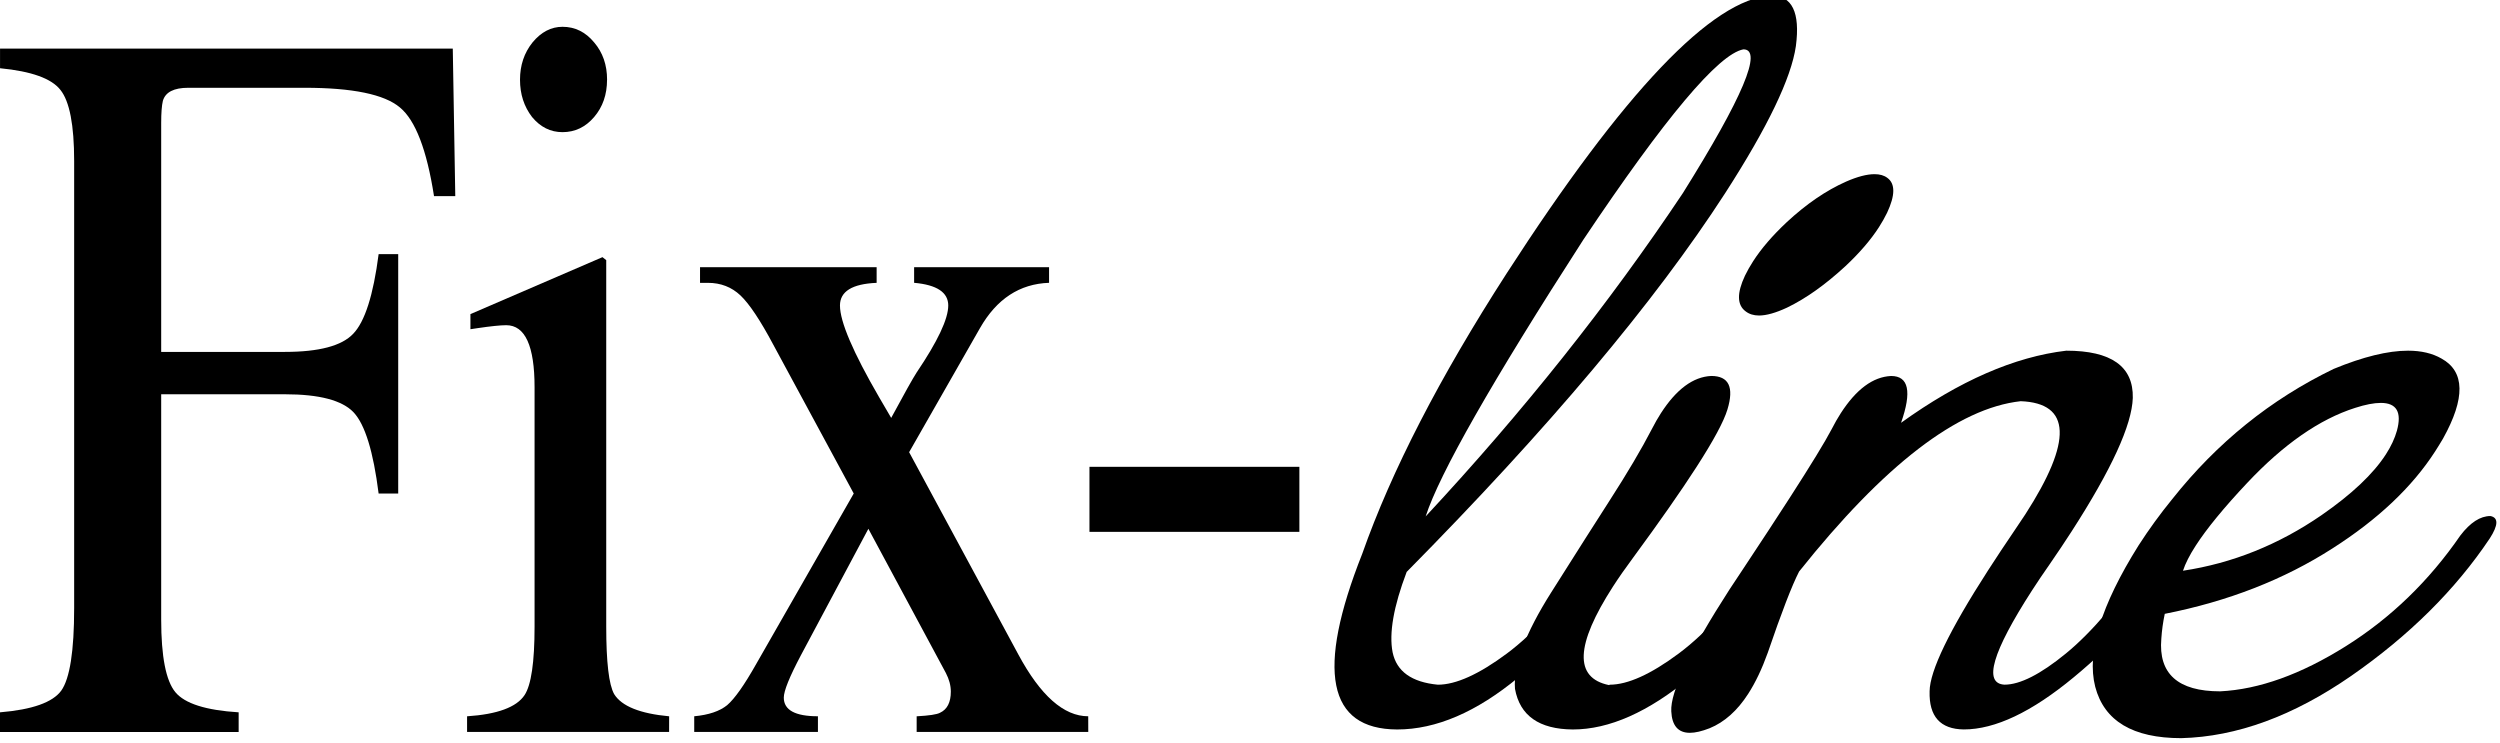
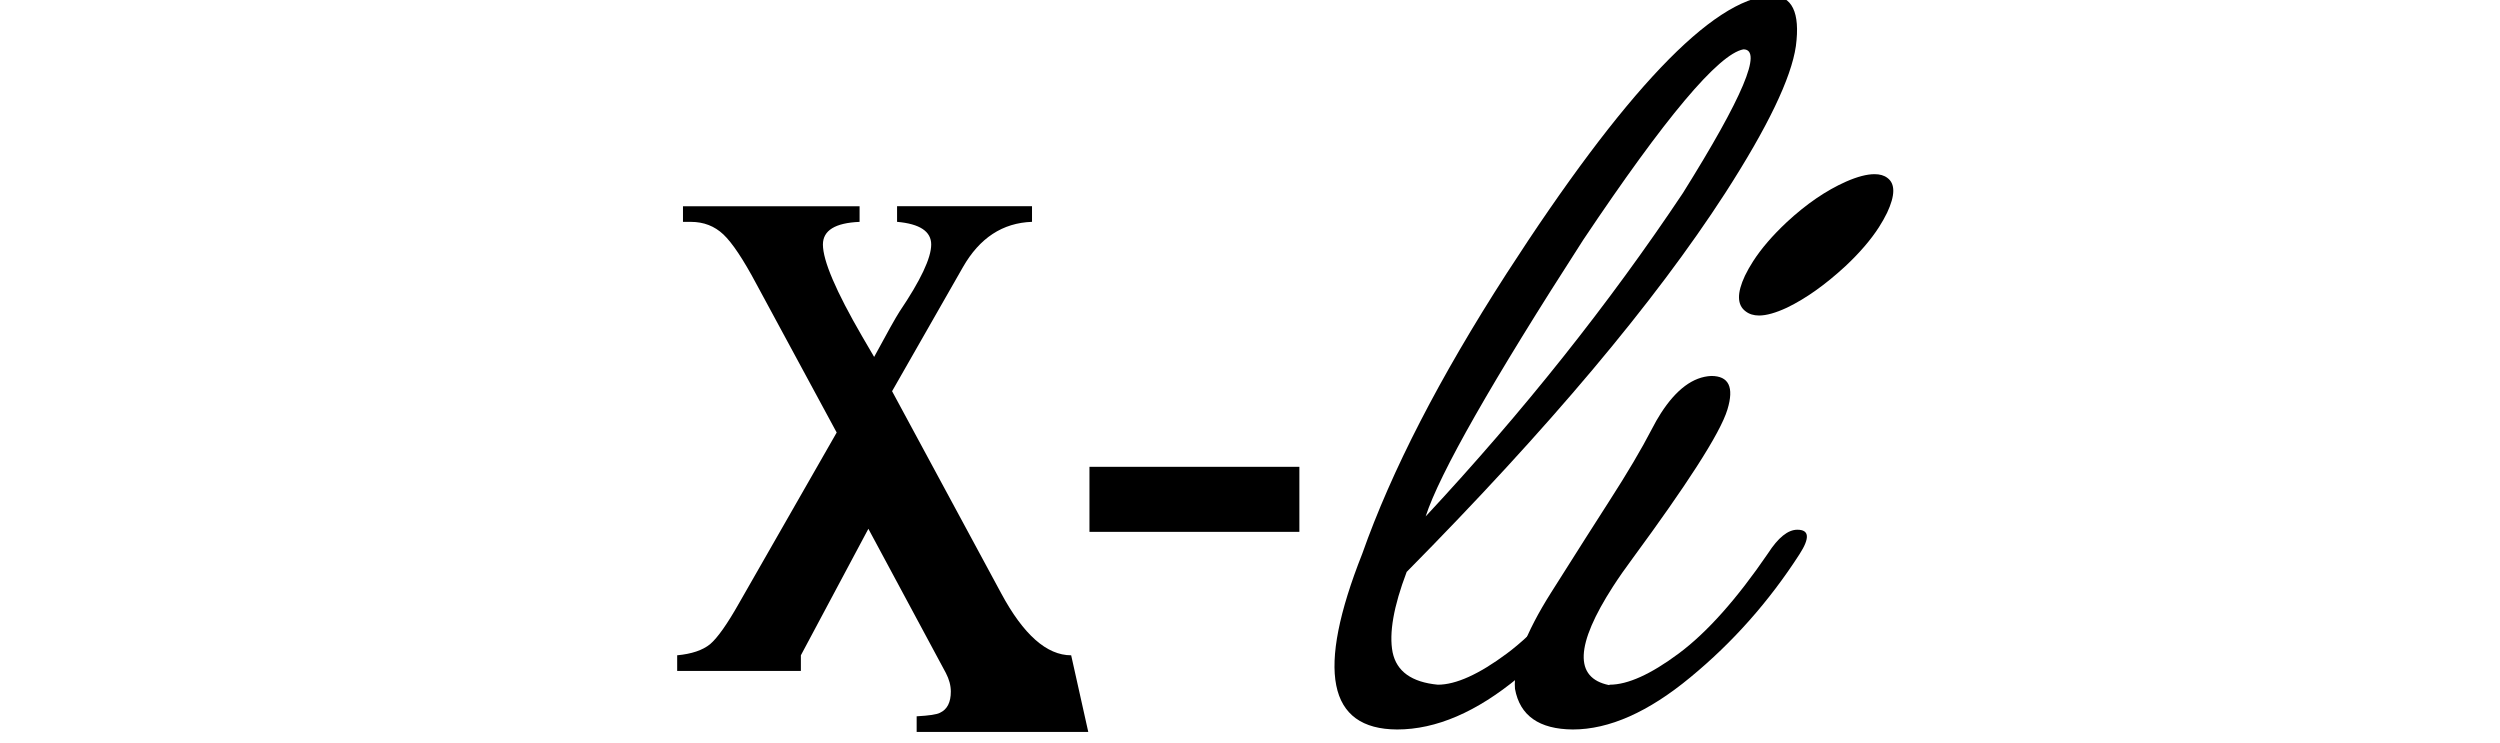
<svg xmlns="http://www.w3.org/2000/svg" width="67.157mm" height="19.96mm" viewBox="0 0 67.157 19.96" version="1.1" id="svg8">
  <defs id="defs2" />
  <g transform="translate(-2.432,-274.856)" id="layer1">
-     <path d="m 14.662,280.125 h -0.571 q -0.291,-1.868 -0.917,-2.383 -0.627,-0.528 -2.562,-0.528 H 7.49 q -0.582,0 -0.683,0.352 -0.045,0.19 -0.045,0.596 v 6.147 h 3.323 q 1.376,0 1.835,-0.487 0.47,-0.487 0.683,-2.139 h 0.526 v 6.431 h -0.526 q -0.213,-1.692 -0.671,-2.18 -0.459,-0.487 -1.846,-0.487 H 6.762 v 6.052 q 0,1.489 0.38,1.95 0.38,0.46 1.701,0.542 v 0.528 H 2.432 v -0.528 q 1.298,-0.108 1.645,-0.582 0.347,-0.487 0.347,-2.22 v -12.009 q 0,-1.449 -0.369,-1.909 -0.358,-0.46 -1.622,-0.582 v -0.528 h 12.162 z" style="font-style:normal;font-variant:normal;font-weight:normal;font-stretch:normal;font-size:25.207px;line-height:0%;font-family:Nakula;-inkscape-font-specification:'Nakula, Normal';font-variant-ligatures:no-common-ligatures;font-variant-caps:normal;font-variant-numeric:normal;font-feature-settings:normal;text-align:start;letter-spacing:29.372px;word-spacing:0px;writing-mode:lr-tb;text-anchor:start;fill:#000000;fill-opacity:1;stroke:none;stroke-width:0.461px;stroke-linecap:butt;stroke-linejoin:miter;stroke-opacity:1" id="path833" />
-     <path d="m 18.739,276.998 q 0,0.596 -0.347,1.002 -0.347,0.406 -0.85,0.406 -0.481,0 -0.817,-0.406 -0.324,-0.42 -0.324,-1.002 0,-0.582 0.336,-1.002 0.347,-0.42 0.806,-0.42 0.503,0 0.85,0.42 0.347,0.406 0.347,1.002 z m 1.667,17.52 h -5.427 v -0.42 q 1.22,-0.081 1.544,-0.569 0.269,-0.406 0.269,-1.841 v -6.431 q 0,-1.665 -0.761,-1.665 -0.235,0 -0.783,0.081 l -0.179,0.027 v -0.406 l 3.547,-1.53 0.101,0.081 v 9.843 q 0,1.435 0.213,1.814 0.302,0.487 1.477,0.596 z" style="font-style:normal;font-variant:normal;font-weight:normal;font-stretch:normal;font-size:25.207px;line-height:0%;font-family:Nakula;-inkscape-font-specification:'Nakula, Normal';font-variant-ligatures:no-common-ligatures;font-variant-caps:normal;font-variant-numeric:normal;font-feature-settings:normal;text-align:start;letter-spacing:29.372px;word-spacing:0px;writing-mode:lr-tb;text-anchor:start;fill:#000000;fill-opacity:1;stroke:none;stroke-width:0.461px;stroke-linecap:butt;stroke-linejoin:miter;stroke-opacity:1" id="path835" />
-     <path d="m 31.666,294.518 h -4.61 v -0.42 q 0.503,-0.027 0.627,-0.095 0.291,-0.135 0.291,-0.569 0,-0.244 -0.134,-0.501 l -2.081,-3.872 -1.813,3.398 q -0.459,0.867 -0.459,1.137 0,0.501 0.917,0.501 v 0.42 h -3.323 v -0.42 q 0.582,-0.054 0.884,-0.298 0.302,-0.257 0.783,-1.11 l 2.618,-4.576 -2.159,-3.994 q -0.526,-0.988 -0.884,-1.327 -0.358,-0.338 -0.873,-0.338 h -0.213 v -0.42 h 4.744 v 0.42 q -0.985,0.041 -0.985,0.609 0,0.65 1.052,2.464 l 0.324,0.555 q 0.526,-0.975 0.683,-1.219 0.85,-1.259 0.85,-1.801 0,-0.528 -0.917,-0.609 v -0.42 h 3.625 v 0.42 q -1.186,0.041 -1.857,1.219 l -1.902,3.331 2.931,5.429 q 0.895,1.665 1.88,1.665 z" style="font-style:normal;font-variant:normal;font-weight:normal;font-stretch:normal;font-size:25.207px;line-height:0%;font-family:Nakula;-inkscape-font-specification:'Nakula, Normal';font-variant-ligatures:no-common-ligatures;font-variant-caps:normal;font-variant-numeric:normal;font-feature-settings:normal;text-align:start;letter-spacing:29.372px;word-spacing:0px;writing-mode:lr-tb;text-anchor:start;fill:#000000;fill-opacity:1;stroke:none;stroke-width:0.461px;stroke-linecap:butt;stroke-linejoin:miter;stroke-opacity:1" id="path837" />
+     <path d="m 31.666,294.518 h -4.61 v -0.42 q 0.503,-0.027 0.627,-0.095 0.291,-0.135 0.291,-0.569 0,-0.244 -0.134,-0.501 l -2.081,-3.872 -1.813,3.398 v 0.42 h -3.323 v -0.42 q 0.582,-0.054 0.884,-0.298 0.302,-0.257 0.783,-1.11 l 2.618,-4.576 -2.159,-3.994 q -0.526,-0.988 -0.884,-1.327 -0.358,-0.338 -0.873,-0.338 h -0.213 v -0.42 h 4.744 v 0.42 q -0.985,0.041 -0.985,0.609 0,0.65 1.052,2.464 l 0.324,0.555 q 0.526,-0.975 0.683,-1.219 0.85,-1.259 0.85,-1.801 0,-0.528 -0.917,-0.609 v -0.42 h 3.625 v 0.42 q -1.186,0.041 -1.857,1.219 l -1.902,3.331 2.931,5.429 q 0.895,1.665 1.88,1.665 z" style="font-style:normal;font-variant:normal;font-weight:normal;font-stretch:normal;font-size:25.207px;line-height:0%;font-family:Nakula;-inkscape-font-specification:'Nakula, Normal';font-variant-ligatures:no-common-ligatures;font-variant-caps:normal;font-variant-numeric:normal;font-feature-settings:normal;text-align:start;letter-spacing:29.372px;word-spacing:0px;writing-mode:lr-tb;text-anchor:start;fill:#000000;fill-opacity:1;stroke:none;stroke-width:0.461px;stroke-linecap:butt;stroke-linejoin:miter;stroke-opacity:1" id="path837" />
    <path d="m 37.337,289.143 h -5.639 v -1.747 h 5.639 z" style="font-style:normal;font-variant:normal;font-weight:normal;font-stretch:normal;font-size:25.207px;line-height:0%;font-family:Nakula;-inkscape-font-specification:'Nakula, Normal';font-variant-ligatures:no-common-ligatures;font-variant-caps:normal;font-variant-numeric:normal;font-feature-settings:normal;text-align:start;letter-spacing:29.372px;word-spacing:0px;writing-mode:lr-tb;text-anchor:start;fill:#000000;fill-opacity:1;stroke:none;stroke-width:0.461px;stroke-linecap:butt;stroke-linejoin:miter;stroke-opacity:1" id="path839" />
    <g transform="matrix(1,0,-0.578,0.897,164.938,30.236)" id="g901">
      <path id="path841" style="font-style:normal;font-variant:normal;font-weight:normal;font-stretch:normal;font-size:18.38px;line-height:0%;font-family:Xiomara;-inkscape-font-specification:Xiomara;font-variant-ligatures:no-common-ligatures;font-variant-caps:normal;font-variant-numeric:normal;font-feature-settings:normal;text-align:start;letter-spacing:29.372px;word-spacing:0px;writing-mode:lr-tb;text-anchor:start;fill:#000000;fill-opacity:1;stroke:none;stroke-width:0.461px;stroke-linecap:butt;stroke-linejoin:miter;stroke-opacity:1" d="m 41.802,279.897 q 0,6.354 0.554,8.278 1.21,-4.704 1.313,-9.681 -0.072,-4.307 -0.862,-4.307 -0.882,0.211 -1.005,5.709 z m 1.005,9.941 q 0.369,1.551 1.015,2.408 0.656,0.856 1.774,0.968 0.728,0 1.313,-0.931 0.595,-0.943 0.667,-3.003 0,-0.707 0.379,-0.707 0.482,0 0.482,0.732 0,2.122 -0.8,3.686 -0.79,1.564 -2.359,1.564 -2.81,-0.012 -3.979,-5.262 -0.974,-3.723 -0.974,-8.39 0.01,-8.179 2.297,-8.328 0.841,0 1.538,1.514 0.646,1.44 0.646,4.406 -0.01,4.89 -2,11.344 z" />
      <path id="path843" style="font-style:normal;font-variant:normal;font-weight:normal;font-stretch:normal;font-size:18.38px;line-height:0%;font-family:Xiomara;-inkscape-font-specification:Xiomara;font-variant-ligatures:no-common-ligatures;font-variant-caps:normal;font-variant-numeric:normal;font-feature-settings:normal;text-align:start;letter-spacing:29.372px;word-spacing:0px;writing-mode:lr-tb;text-anchor:start;fill:#000000;fill-opacity:1;stroke:none;stroke-width:0.461px;stroke-linecap:butt;stroke-linejoin:miter;stroke-opacity:1" d="m 47.044,290.447 q -0.021,-1.862 -0.021,-2.73 0,-1.254 -0.103,-2.16 -0.031,-0.261 -0.031,-0.472 0,-1.08 0.708,-1.117 0.708,0 1.015,1.005 0.164,0.534 0.164,1.725 0,1.08 -0.133,2.718 -0.041,0.459 -0.041,0.856 0,2.631 1.6,2.954 0.01,0 0.01,-0.012 0.728,0 1.313,-0.931 0.595,-0.943 0.667,-3.003 0,-0.707 0.379,-0.707 0.482,0 0.482,0.732 0,2.122 -0.8,3.686 -0.79,1.564 -2.256,1.564 -1.364,-0.012 -2.256,-1.216 -0.677,-1.043 -0.697,-2.892 z m -0.082,-11.083 q 0.318,-0.819 0.892,-1.216 0.328,-0.223 0.636,-0.223 0.215,0 0.41,0.112 0.472,0.261 0.595,1.043 0.031,0.223 0.031,0.434 0,0.571 -0.226,1.167 -0.328,0.832 -0.851,1.241 -0.318,0.236 -0.615,0.236 -0.215,0 -0.431,-0.124 -0.513,-0.285 -0.636,-1.067 -0.031,-0.211 -0.031,-0.434 0,-0.571 0.226,-1.167 z" />
-       <path id="path845" style="font-style:normal;font-variant:normal;font-weight:normal;font-stretch:normal;font-size:18.38px;line-height:0%;font-family:Xiomara;-inkscape-font-specification:Xiomara;font-variant-ligatures:no-common-ligatures;font-variant-caps:normal;font-variant-numeric:normal;font-feature-settings:normal;text-align:start;letter-spacing:29.372px;word-spacing:0px;writing-mode:lr-tb;text-anchor:start;fill:#000000;fill-opacity:1;stroke:none;stroke-width:0.461px;stroke-linecap:butt;stroke-linejoin:miter;stroke-opacity:1" d="m 53.342,289.826 q 0.072,0.621 0.564,2.433 0.185,0.72 0.185,1.229 0,0.757 -0.441,1.03 -0.236,0.137 -0.451,0.137 -0.472,0 -0.872,-0.645 -0.544,-0.869 -0.544,-3.649 0,-0.285 0.01,-0.608 0.021,-1.229 0.021,-2.135 0,-1.489 -0.062,-2.06 -0.031,-0.261 -0.031,-0.472 0,-1.08 0.708,-1.117 0.708,0 1.077,1.402 1.262,-1.886 3.19,-2.16 1.815,0 2.605,1.415 0.667,1.216 0.667,3.996 0,0.472 -0.021,0.98 -0.021,0.422 -0.021,0.794 0,2.768 0.892,2.817 0.626,0 1.108,-0.931 0.492,-0.943 0.564,-3.003 0,-0.707 0.379,-0.707 0.482,0 0.482,0.732 0,2.122 -0.8,3.686 -0.79,1.564 -2.051,1.564 -0.954,-0.012 -1.579,-1.142 -0.523,-0.918 -0.523,-3.624 0,-0.571 0.021,-1.229 0.01,-0.236 0.01,-0.447 0,-3.301 -2.082,-3.388 -2.349,0.31 -3.005,5.101 z" />
-       <path id="path847" style="font-style:normal;font-variant:normal;font-weight:normal;font-stretch:normal;font-size:18.38px;line-height:0%;font-family:Xiomara;-inkscape-font-specification:Xiomara;font-variant-ligatures:no-common-ligatures;font-variant-caps:normal;font-variant-numeric:normal;font-feature-settings:normal;text-align:start;letter-spacing:29.372px;word-spacing:0px;writing-mode:lr-tb;text-anchor:start;fill:#000000;fill-opacity:1;stroke:none;stroke-width:0.461px;stroke-linecap:butt;stroke-linejoin:miter;stroke-opacity:1" d="m 63.845,287.17 q -0.297,1.117 -0.297,1.886 0,0.422 0.092,0.745 1.795,-0.335 2.759,-1.663 0.677,-0.943 0.677,-1.824 0,-0.36 -0.113,-0.707 -0.277,-0.832 -0.913,-0.832 -0.277,0 -0.605,0.149 -1.138,0.509 -1.6,2.246 z m -1.733,0.484 q 0.338,-2.532 2.082,-3.897 0.872,-0.546 1.682,-0.546 0.533,0 1.036,0.236 1.282,0.583 1.426,2.395 0.01,0.199 0.01,0.385 0,1.601 -1.077,2.904 -1.149,1.402 -3.374,1.961 0.144,0.372 0.338,0.745 0.79,1.576 2.492,1.576 1.518,-0.087 2.595,-1.353 1.077,-1.266 1.159,-3.314 0.062,-0.583 0.472,-0.583 0.369,0.074 0.369,0.67 -0.051,2.308 -1.344,4.12 -1.292,1.8 -3.487,1.862 -1.949,0 -3.2,-1.539 -1.241,-1.539 -1.282,-4.232 0,-0.72 0.103,-1.39 z" />
    </g>
  </g>
</svg>